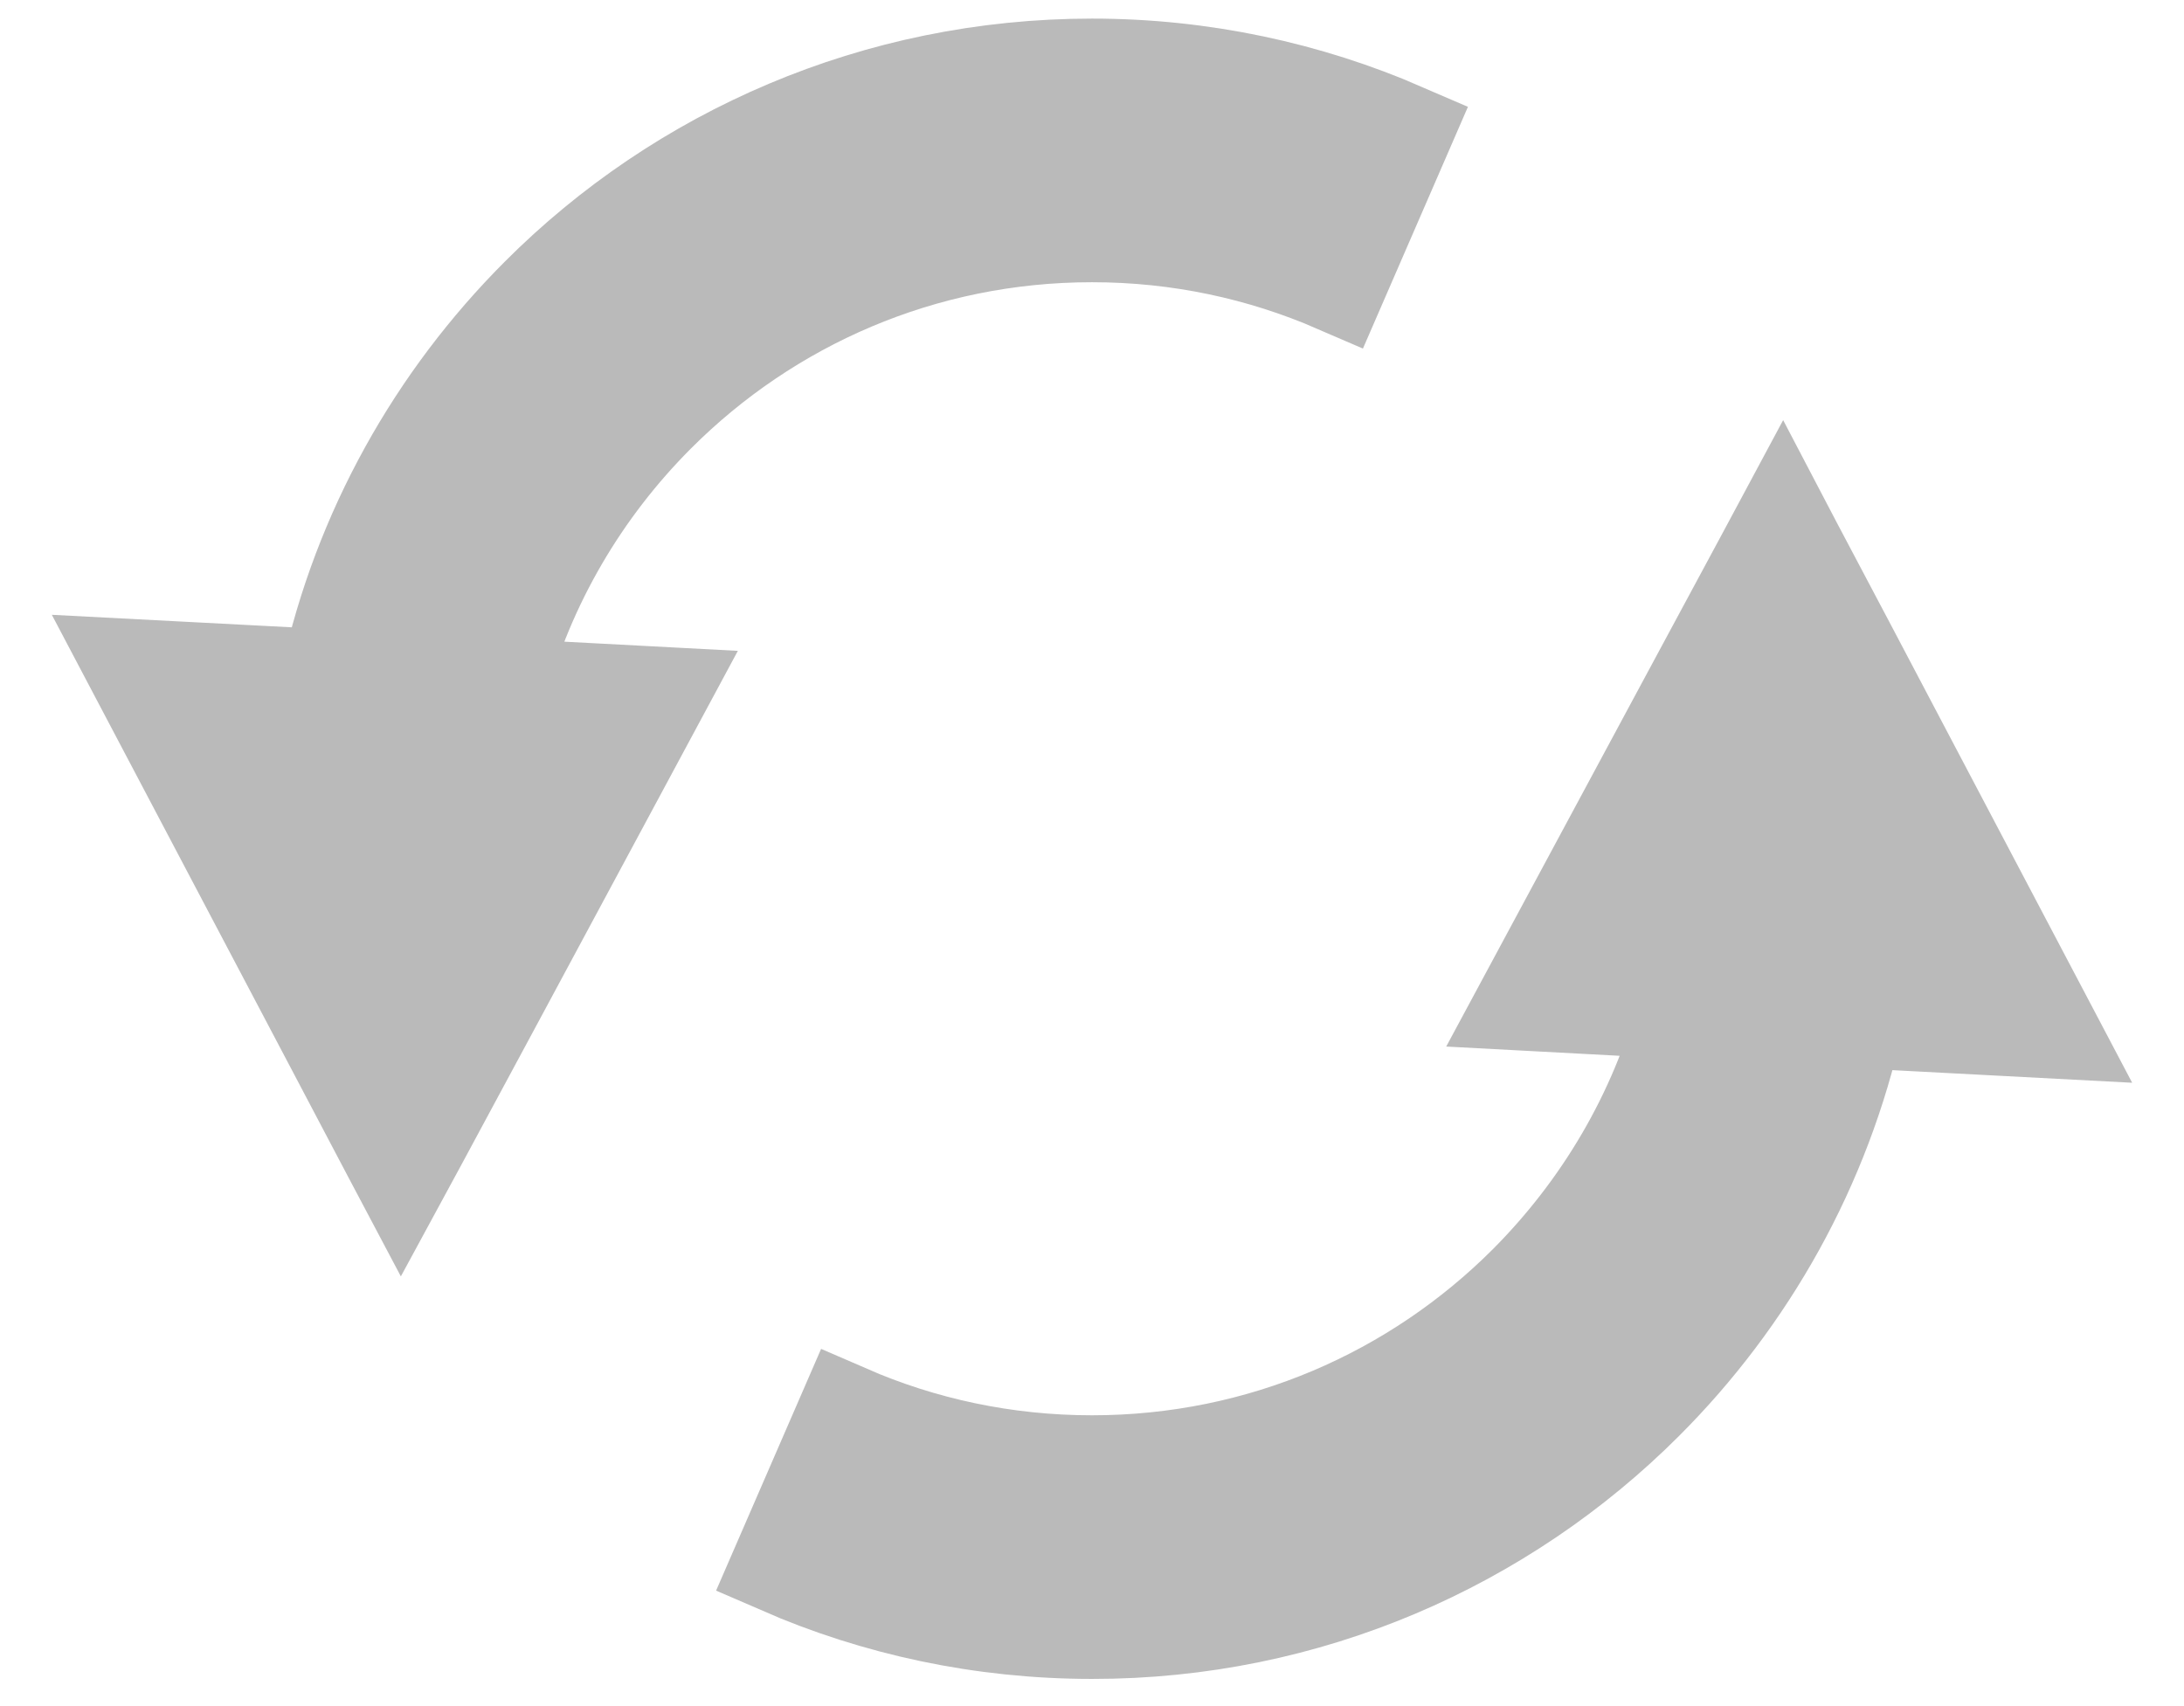
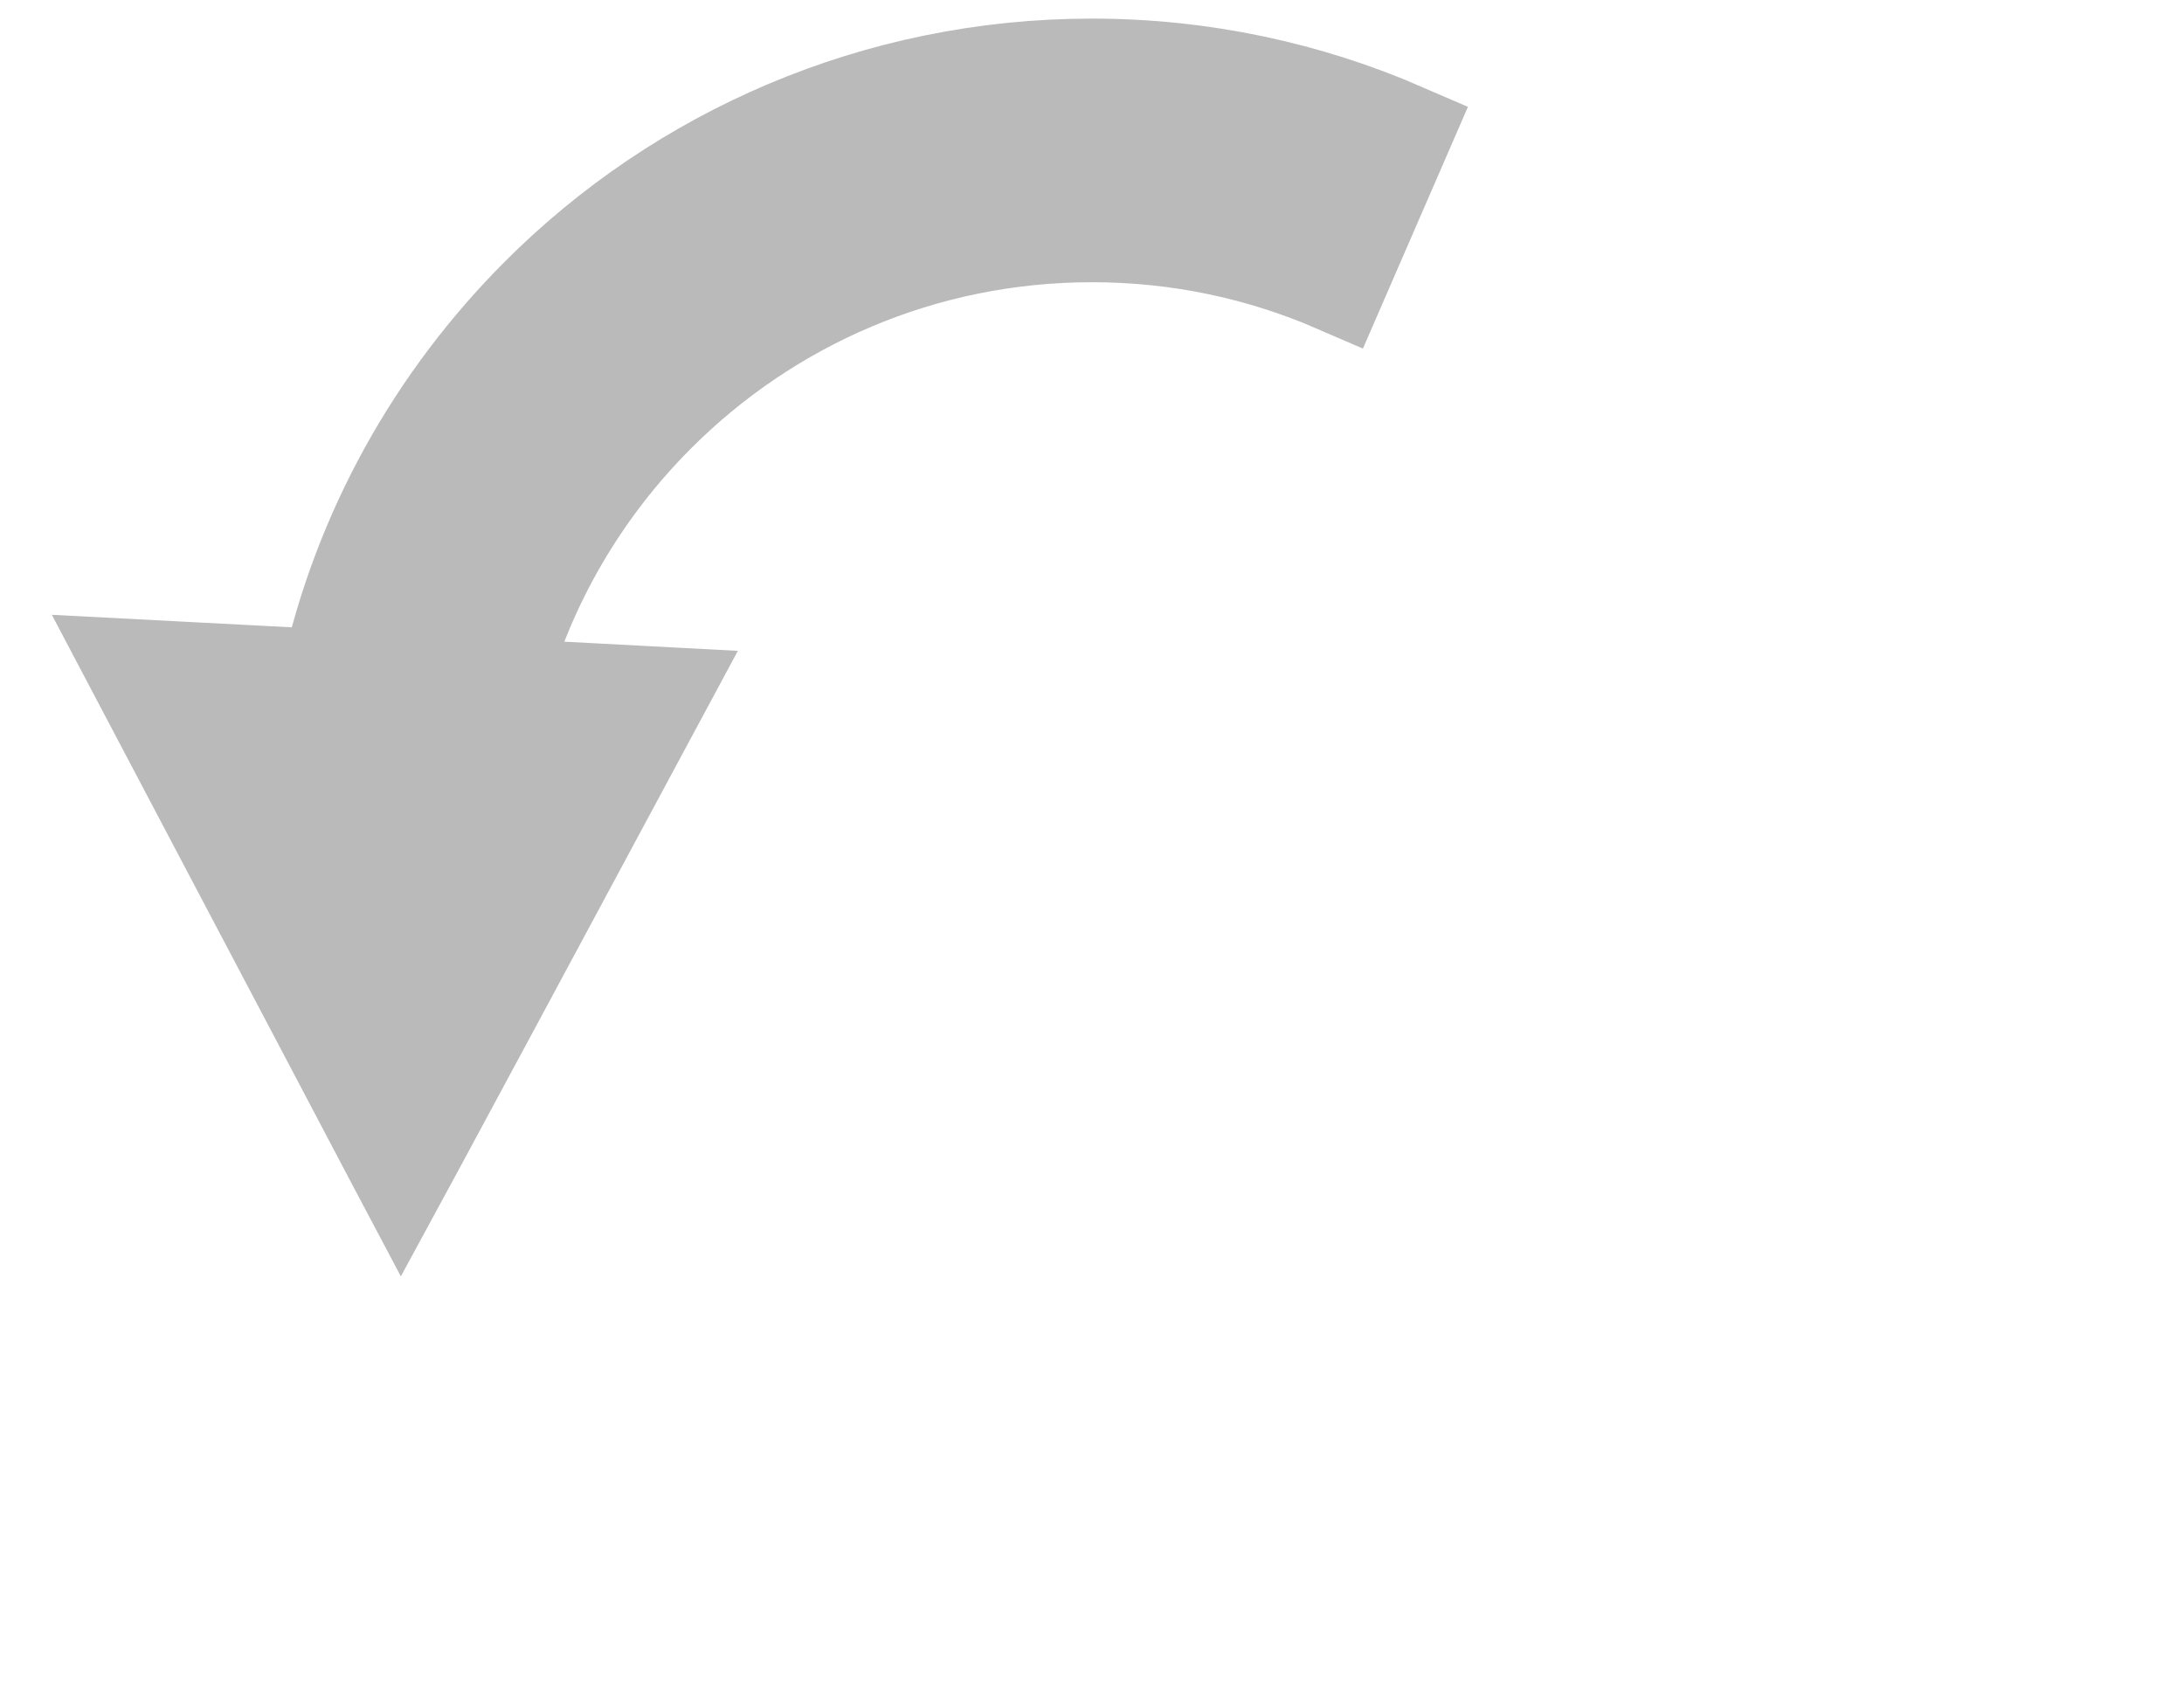
<svg xmlns="http://www.w3.org/2000/svg" width="32" height="25" viewBox="0 0 32 25" fill="none">
-   <path d="M24.088 20.526C25.597 19.017 26.689 17.087 27.166 14.923L30 15.072L27.054 9.481L26.264 7.987L26.119 7.71L25.882 8.152L24.758 10.239L22.374 14.67L24.718 14.795C24.305 16.34 23.486 17.717 22.386 18.821C20.749 20.458 18.497 21.466 16 21.466C14.72 21.466 13.507 21.201 12.408 20.723L11.449 22.931C12.841 23.537 14.382 23.874 16 23.874C19.155 23.878 22.021 22.594 24.088 20.526Z" fill="#BABABA" stroke="#BABABA" stroke-width="1.455" />
  <path d="M7.242 14.639L9.627 10.203L7.282 10.079C7.695 8.534 8.514 7.153 9.614 6.053C11.252 4.416 13.503 3.408 16 3.408C17.281 3.408 18.489 3.673 19.592 4.151L20.551 1.943C19.155 1.337 17.613 1 16 1C12.845 1 9.975 2.28 7.912 4.347C6.403 5.857 5.311 7.787 4.838 9.95L2 9.802L4.946 15.389L5.737 16.891L5.881 17.163L6.118 16.726L7.242 14.639Z" fill="#BABABA" stroke="#BABABA" stroke-width="1.455" />
</svg>